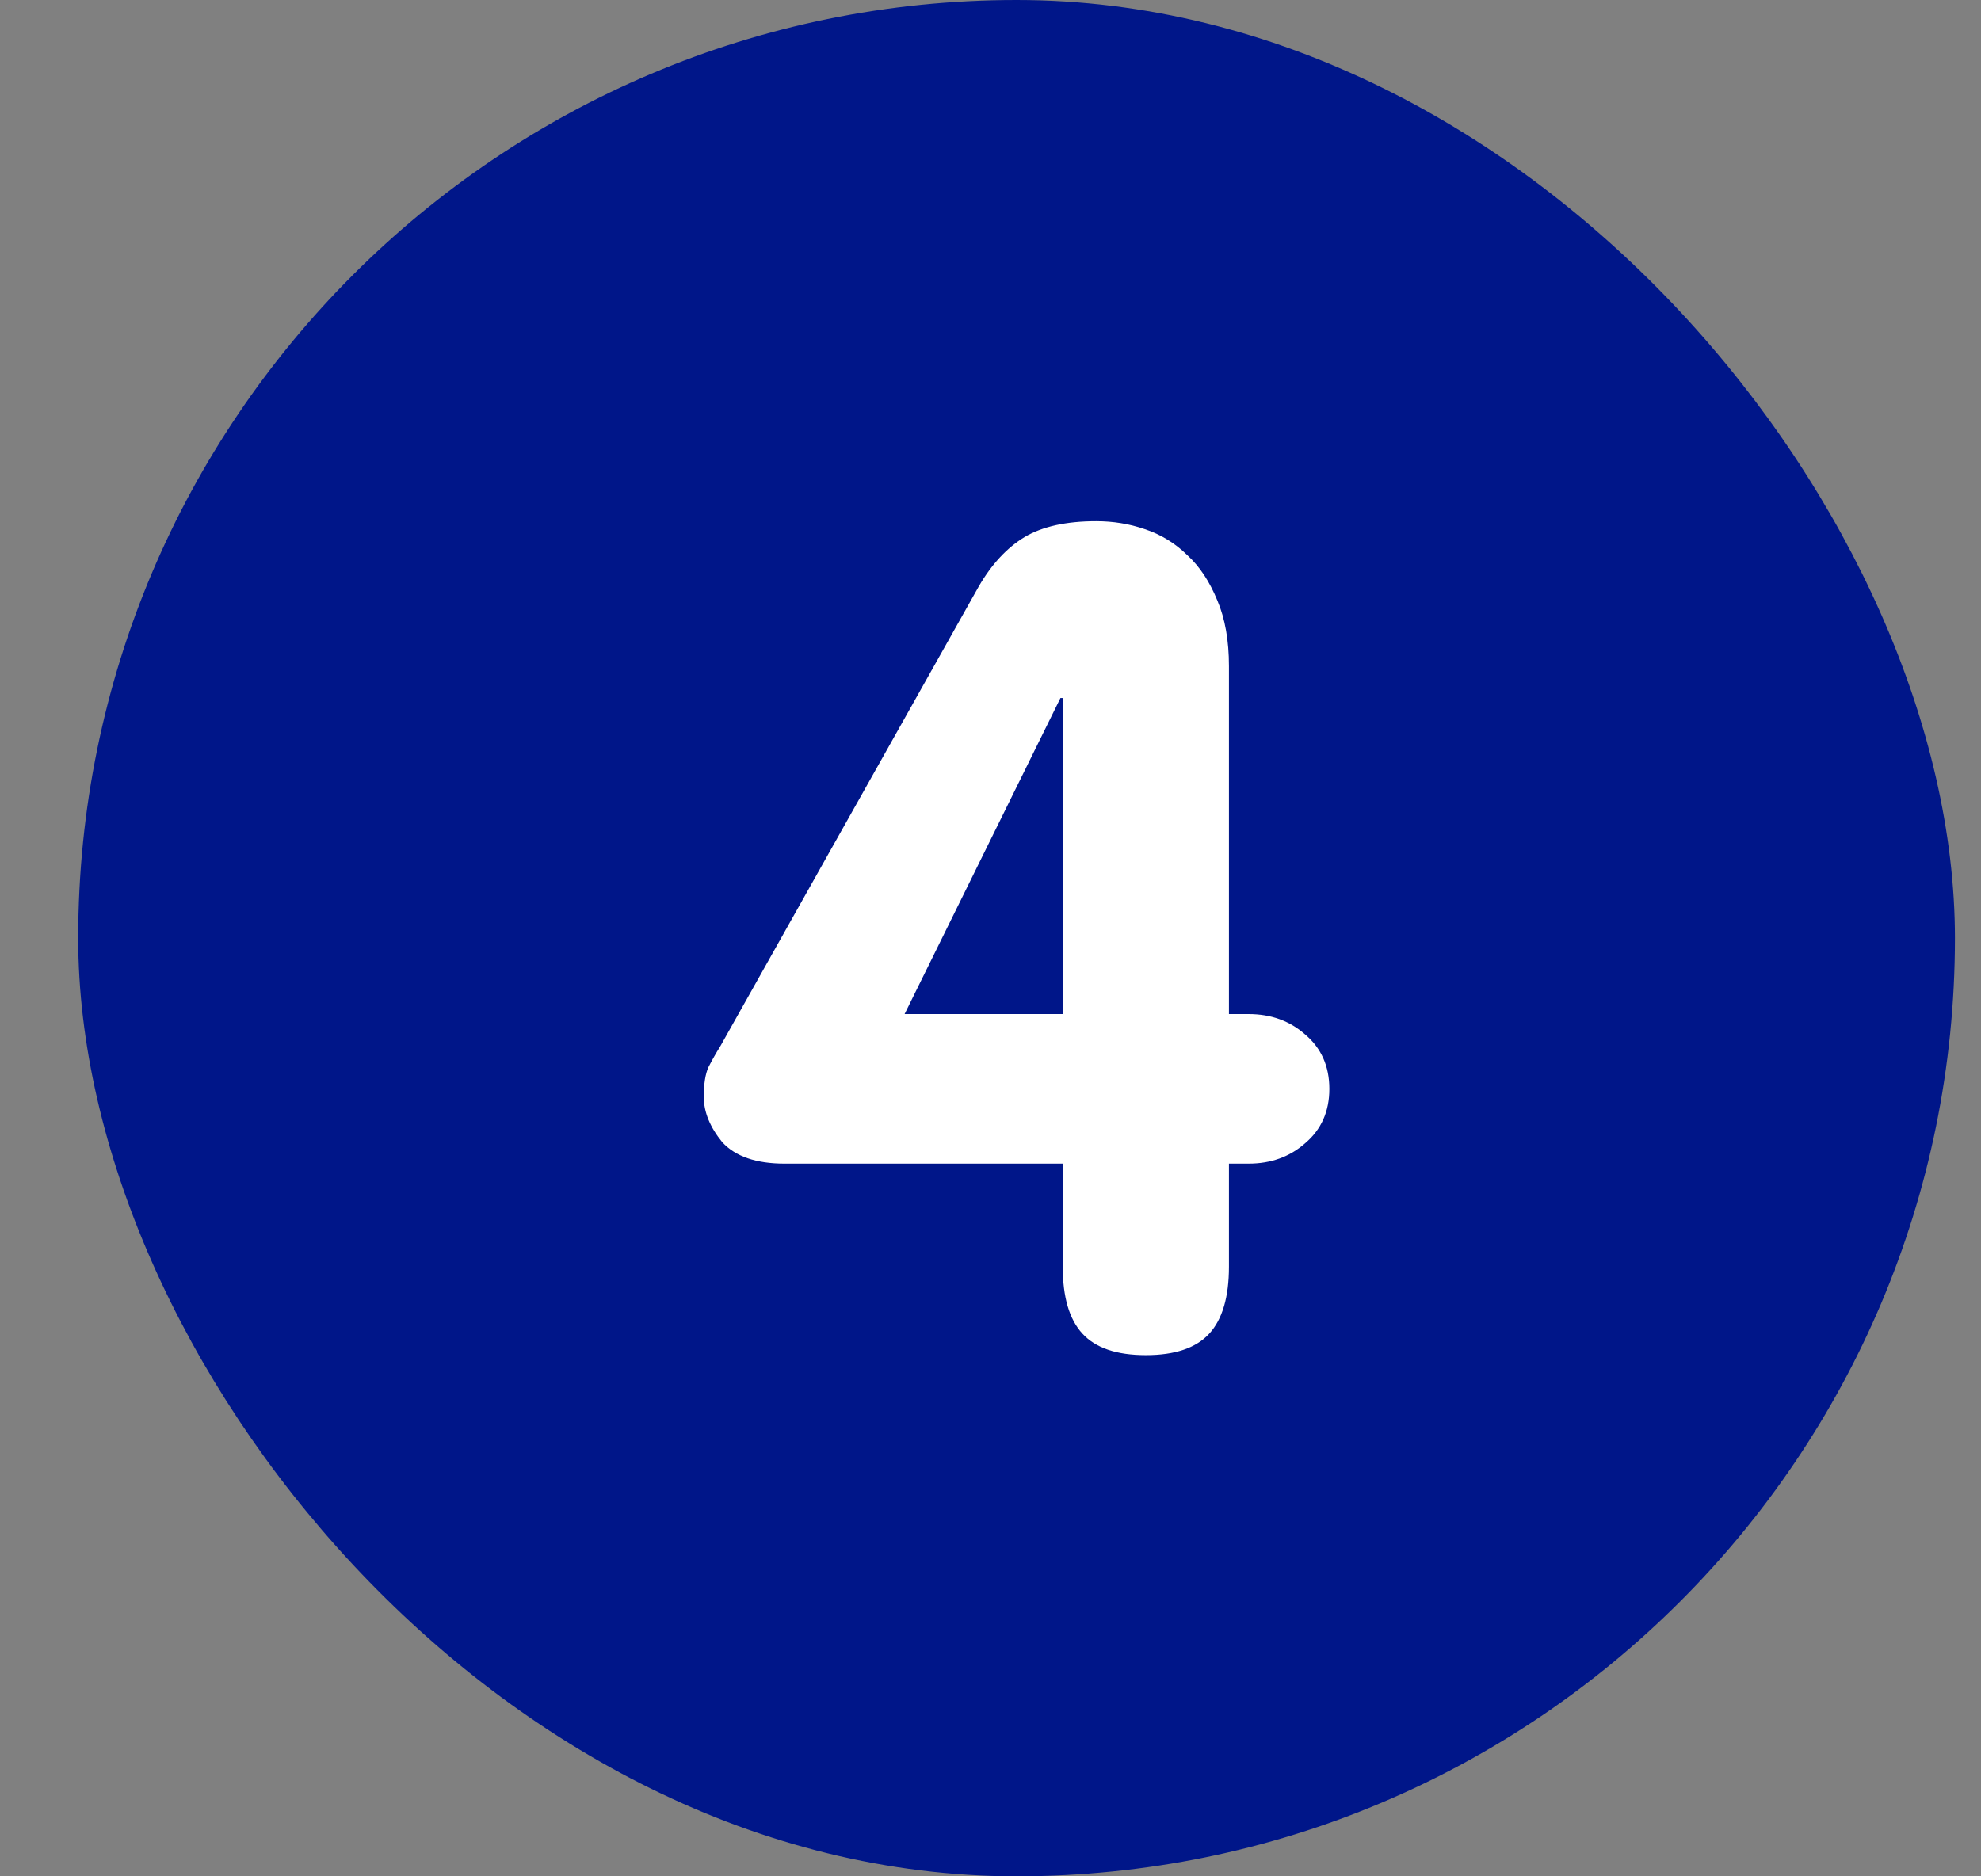
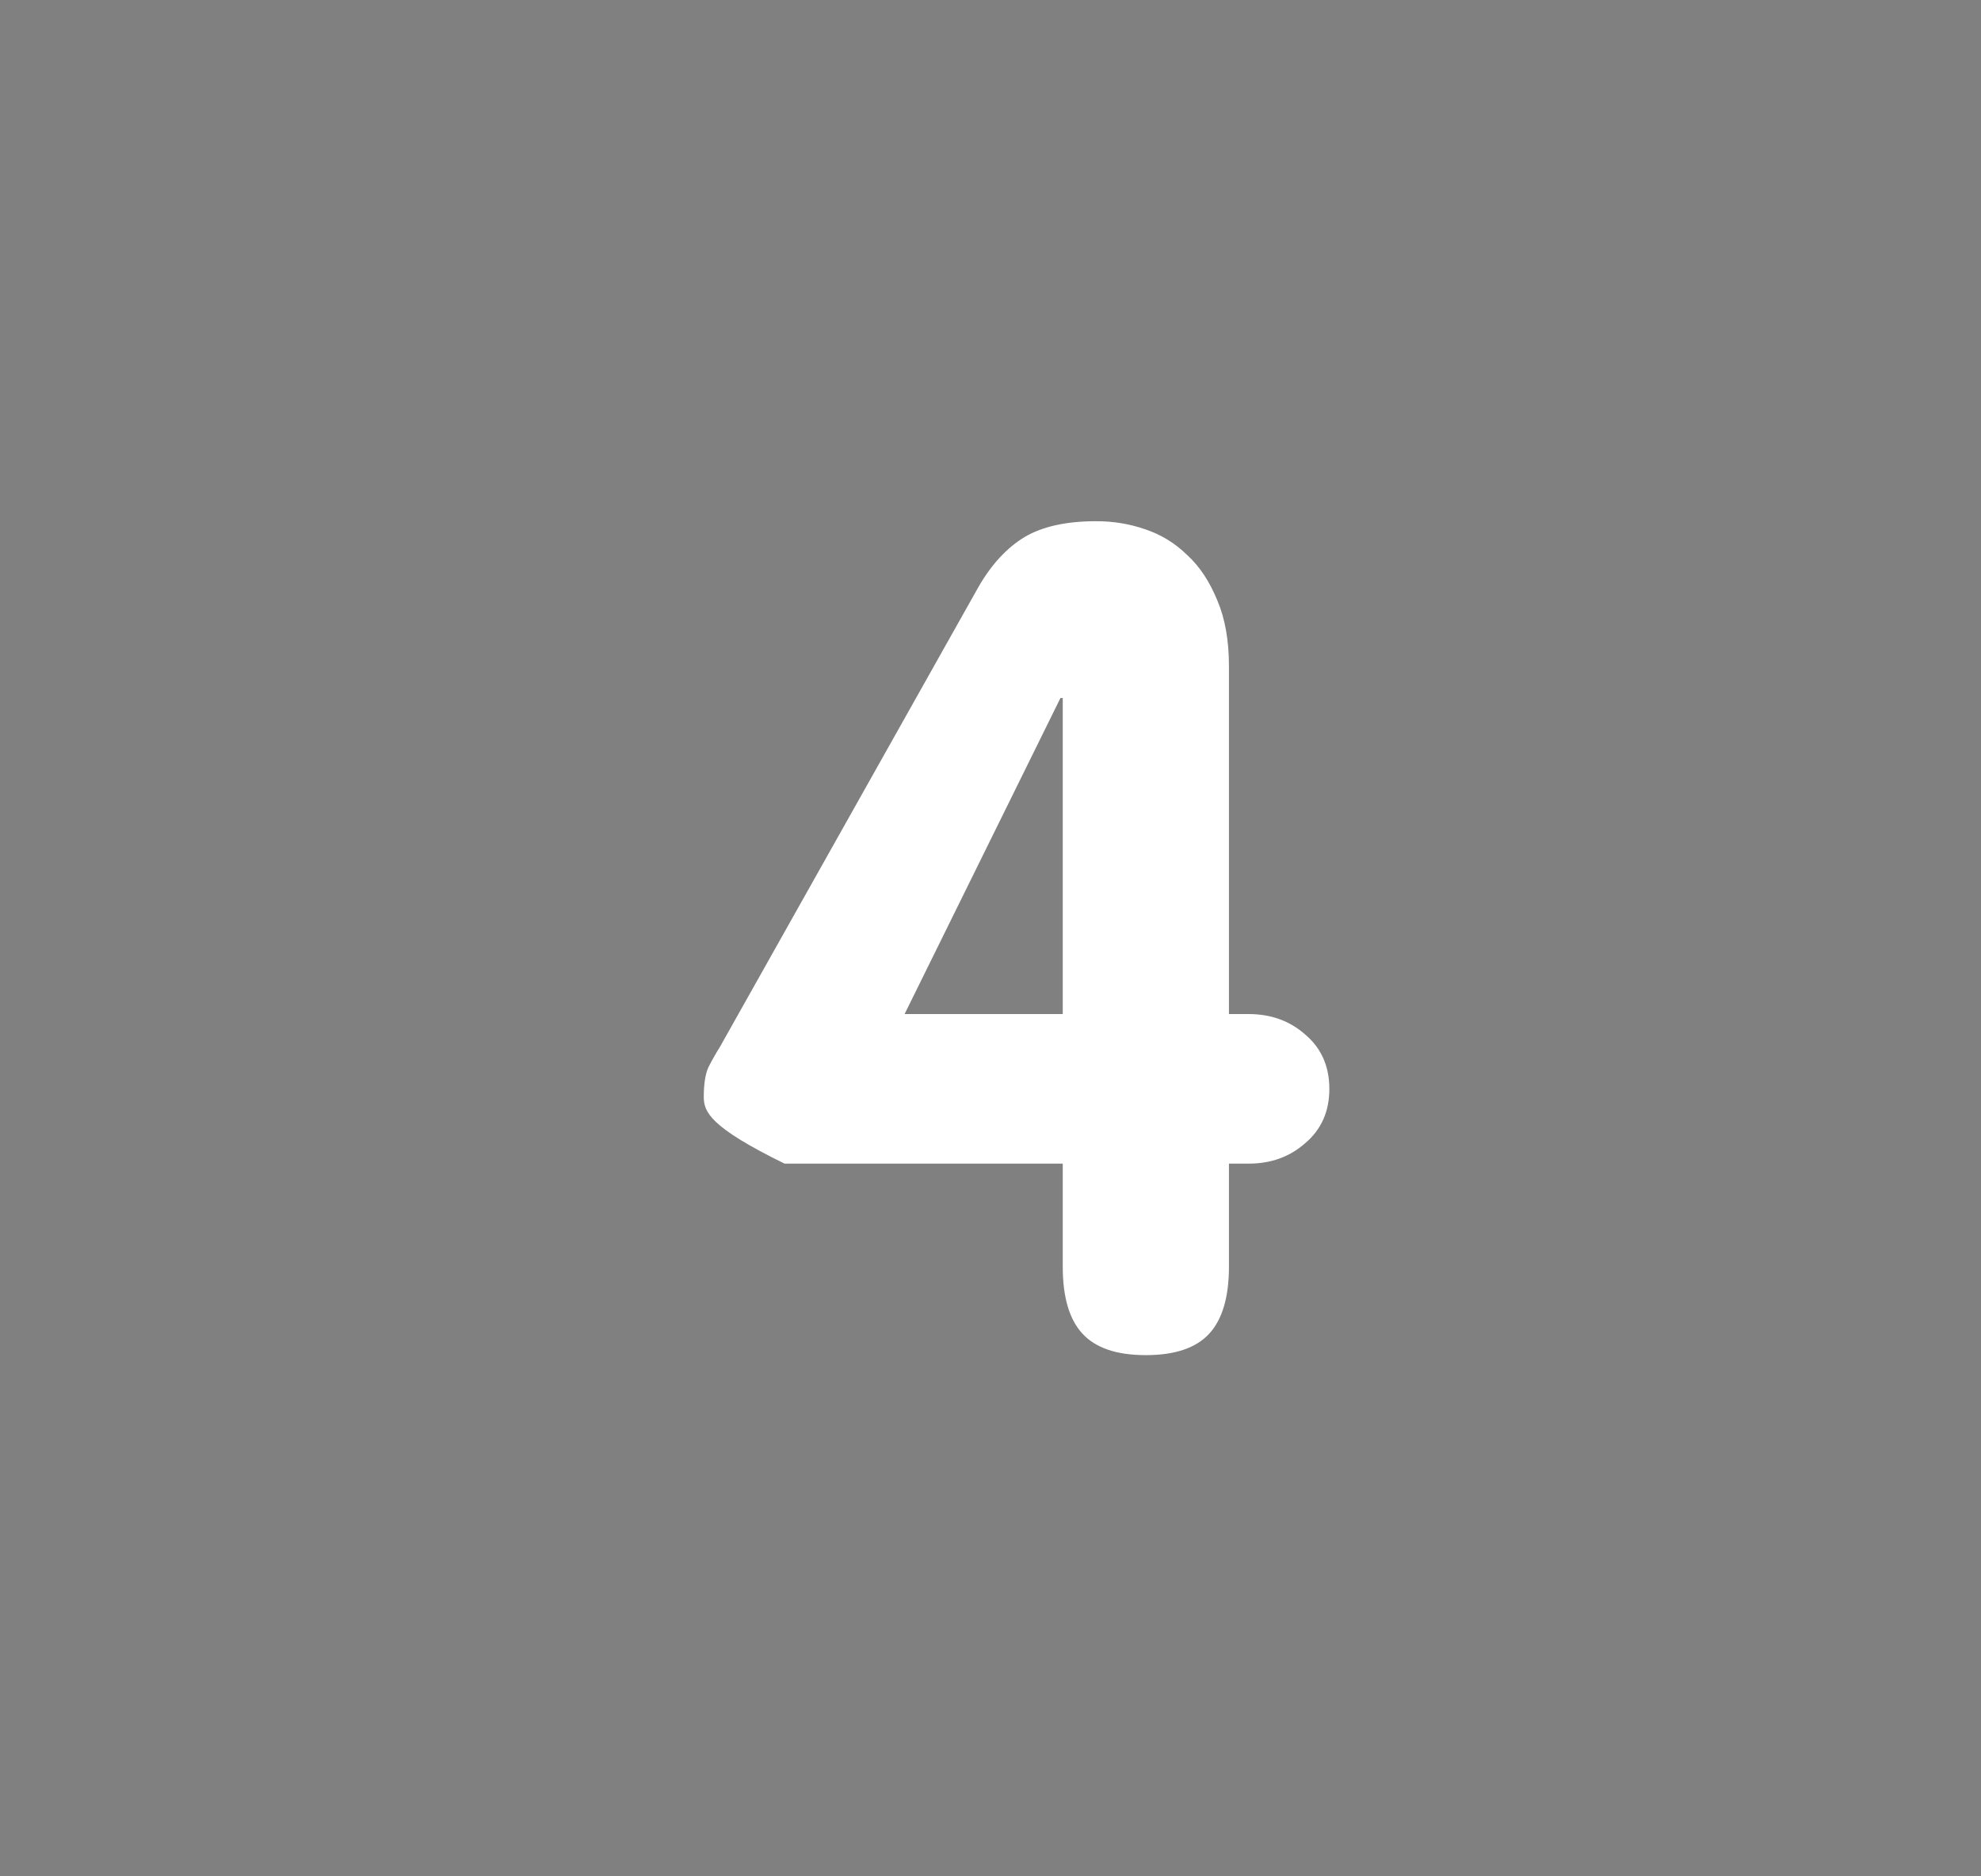
<svg xmlns="http://www.w3.org/2000/svg" width="19" height="18" viewBox="0 0 19 18" fill="none">
  <rect x="0" y="0" width="19" height="18" fill="#808080" stroke="none" />
-   <rect x="0.75" width="18" height="18" rx="9" fill="#001689" />
-   <path d="M12.75 10.446C12.75 10.663 12.672 10.837 12.518 10.967C12.37 11.098 12.189 11.163 11.975 11.163H11.787V12.152C11.787 12.442 11.724 12.656 11.599 12.793C11.473 12.931 11.27 13 10.99 13C10.709 13 10.507 12.931 10.381 12.793C10.255 12.656 10.193 12.442 10.193 12.152V11.163H7.525C7.252 11.163 7.053 11.094 6.927 10.957C6.809 10.812 6.75 10.667 6.75 10.522C6.75 10.399 6.765 10.304 6.794 10.239C6.831 10.167 6.868 10.101 6.905 10.043L9.385 5.63C9.51 5.413 9.658 5.254 9.827 5.152C9.997 5.051 10.226 5 10.514 5C10.676 5 10.831 5.025 10.979 5.076C11.134 5.127 11.27 5.21 11.388 5.326C11.507 5.435 11.602 5.58 11.676 5.761C11.75 5.935 11.787 6.145 11.787 6.391V9.728H11.975C12.189 9.728 12.37 9.793 12.518 9.924C12.672 10.054 12.75 10.228 12.75 10.446ZM10.193 6.696H10.171L8.676 9.728H10.193V6.696Z" fill="white" />
+   <path d="M12.75 10.446C12.75 10.663 12.672 10.837 12.518 10.967C12.37 11.098 12.189 11.163 11.975 11.163H11.787V12.152C11.787 12.442 11.724 12.656 11.599 12.793C11.473 12.931 11.27 13 10.99 13C10.709 13 10.507 12.931 10.381 12.793C10.255 12.656 10.193 12.442 10.193 12.152V11.163H7.525C6.809 10.812 6.75 10.667 6.75 10.522C6.75 10.399 6.765 10.304 6.794 10.239C6.831 10.167 6.868 10.101 6.905 10.043L9.385 5.63C9.51 5.413 9.658 5.254 9.827 5.152C9.997 5.051 10.226 5 10.514 5C10.676 5 10.831 5.025 10.979 5.076C11.134 5.127 11.27 5.21 11.388 5.326C11.507 5.435 11.602 5.58 11.676 5.761C11.75 5.935 11.787 6.145 11.787 6.391V9.728H11.975C12.189 9.728 12.37 9.793 12.518 9.924C12.672 10.054 12.75 10.228 12.75 10.446ZM10.193 6.696H10.171L8.676 9.728H10.193V6.696Z" fill="white" />
</svg>